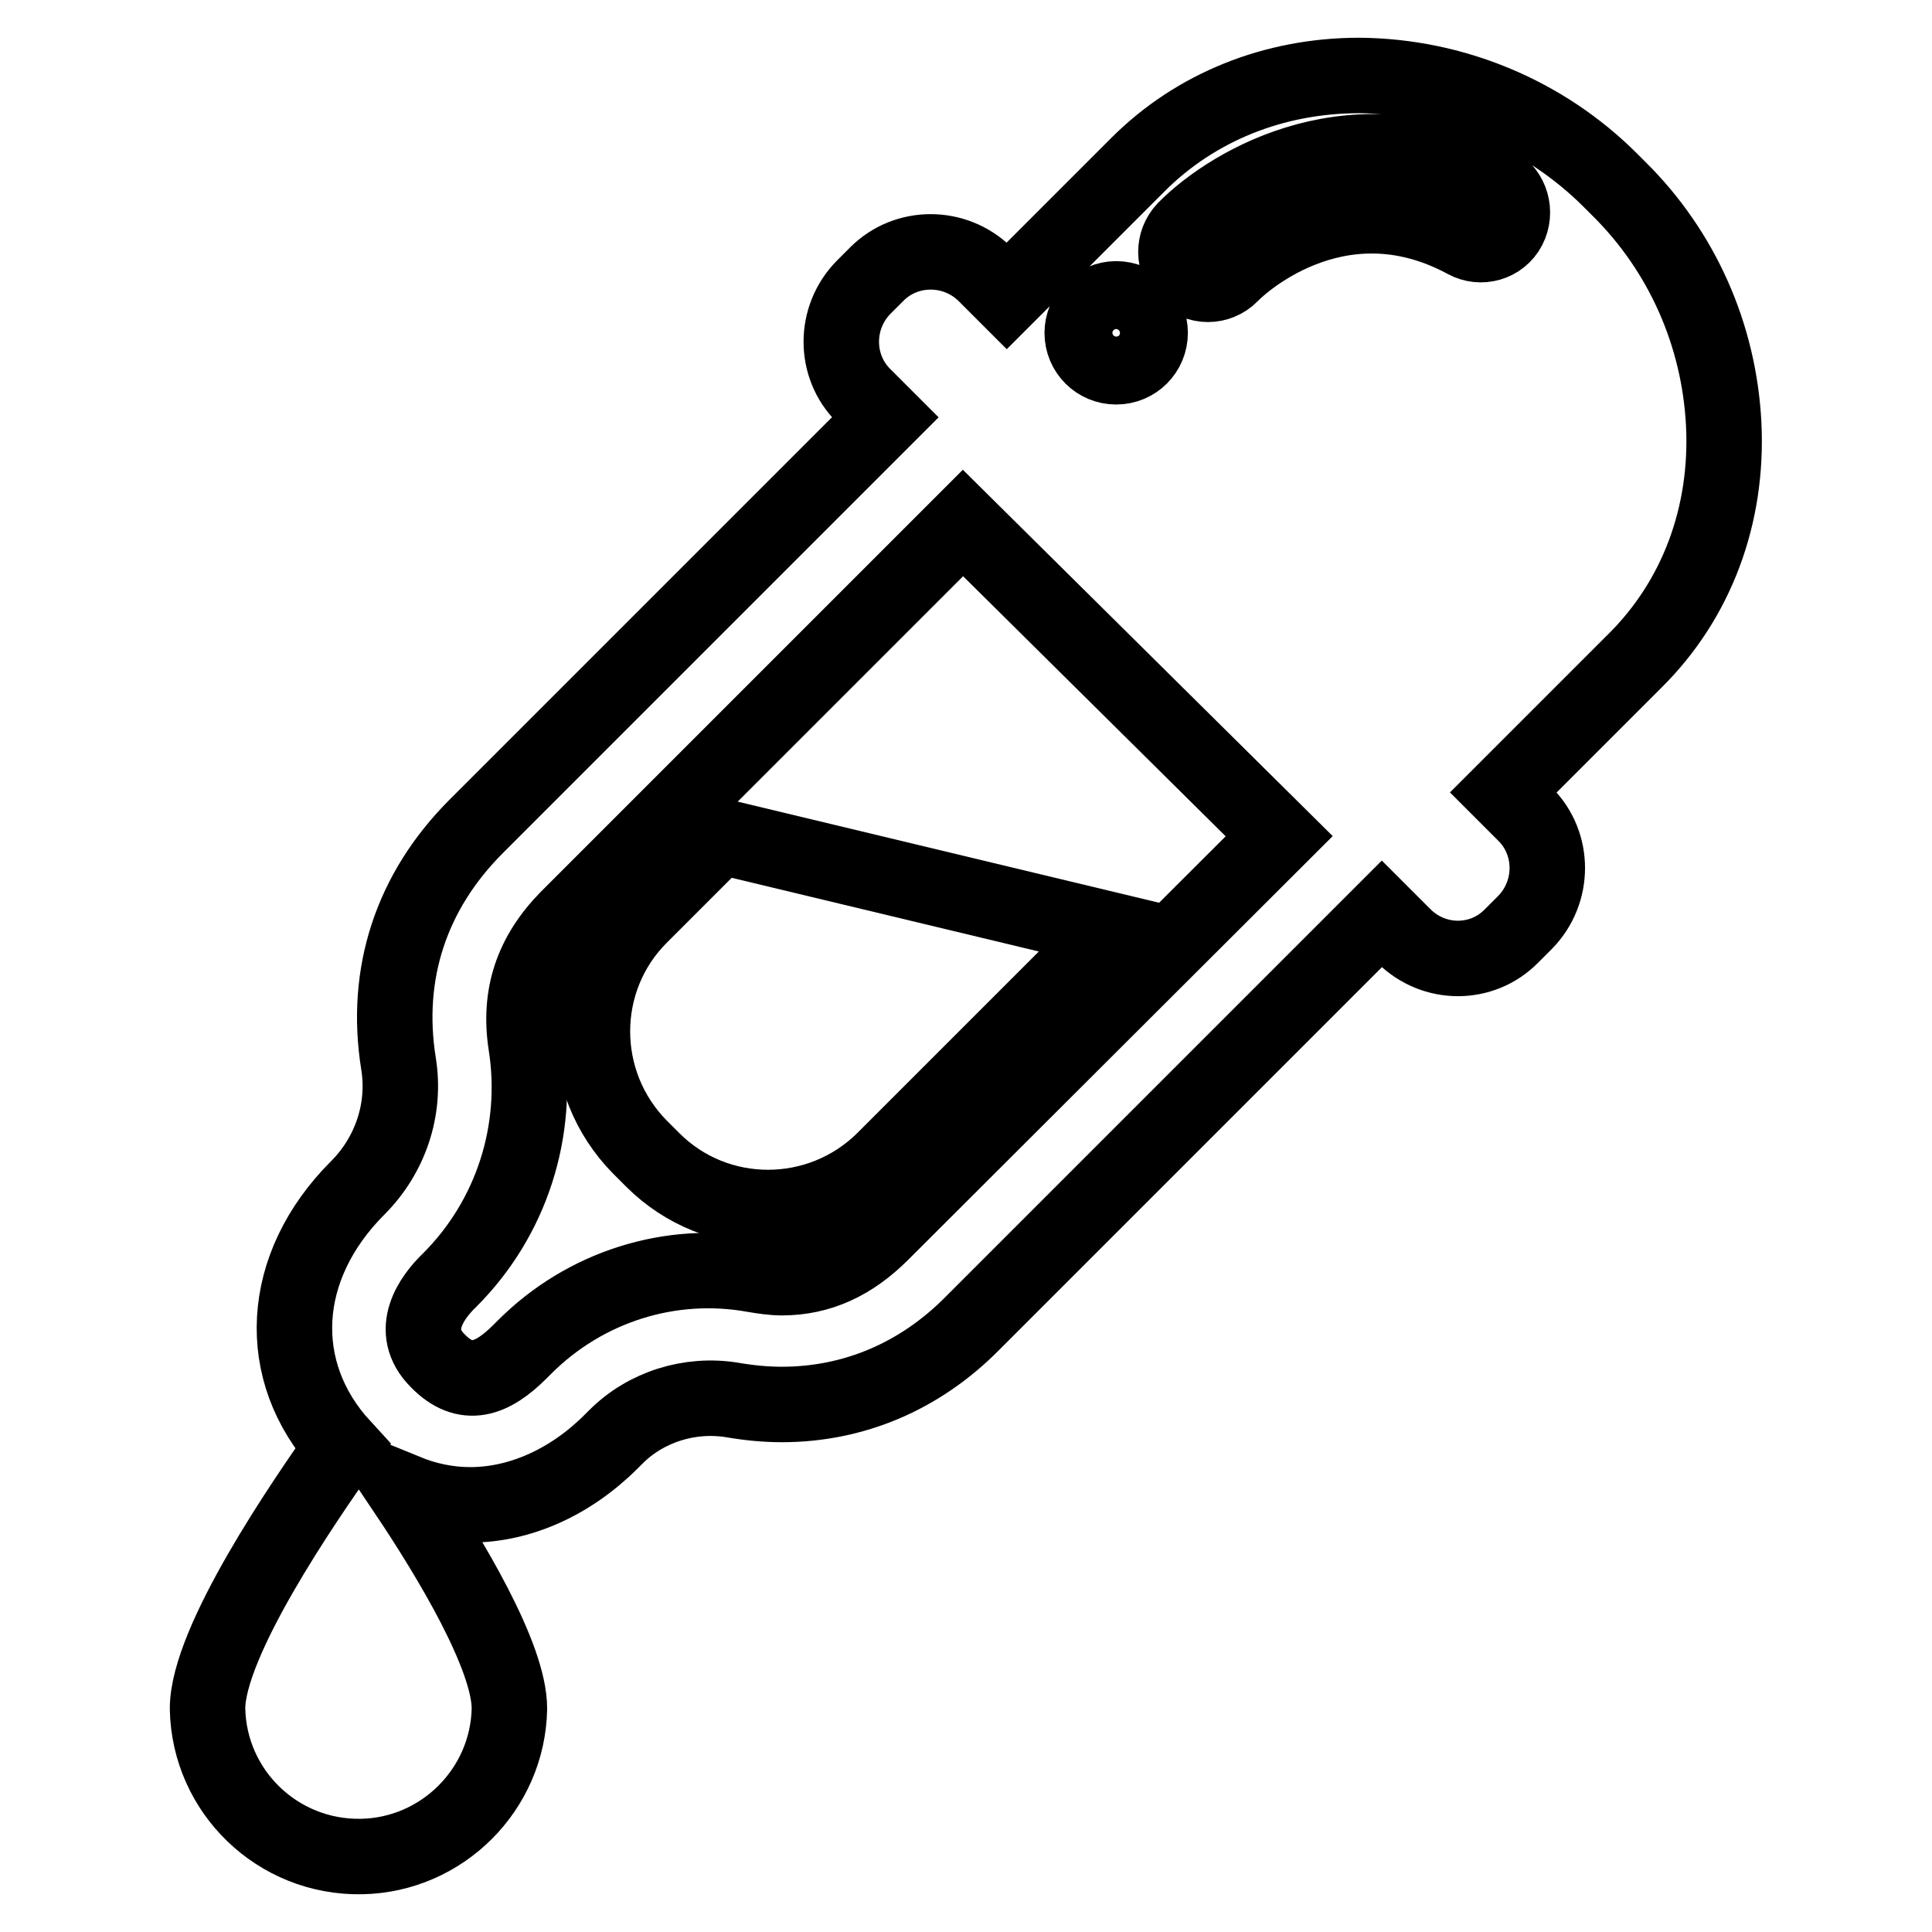
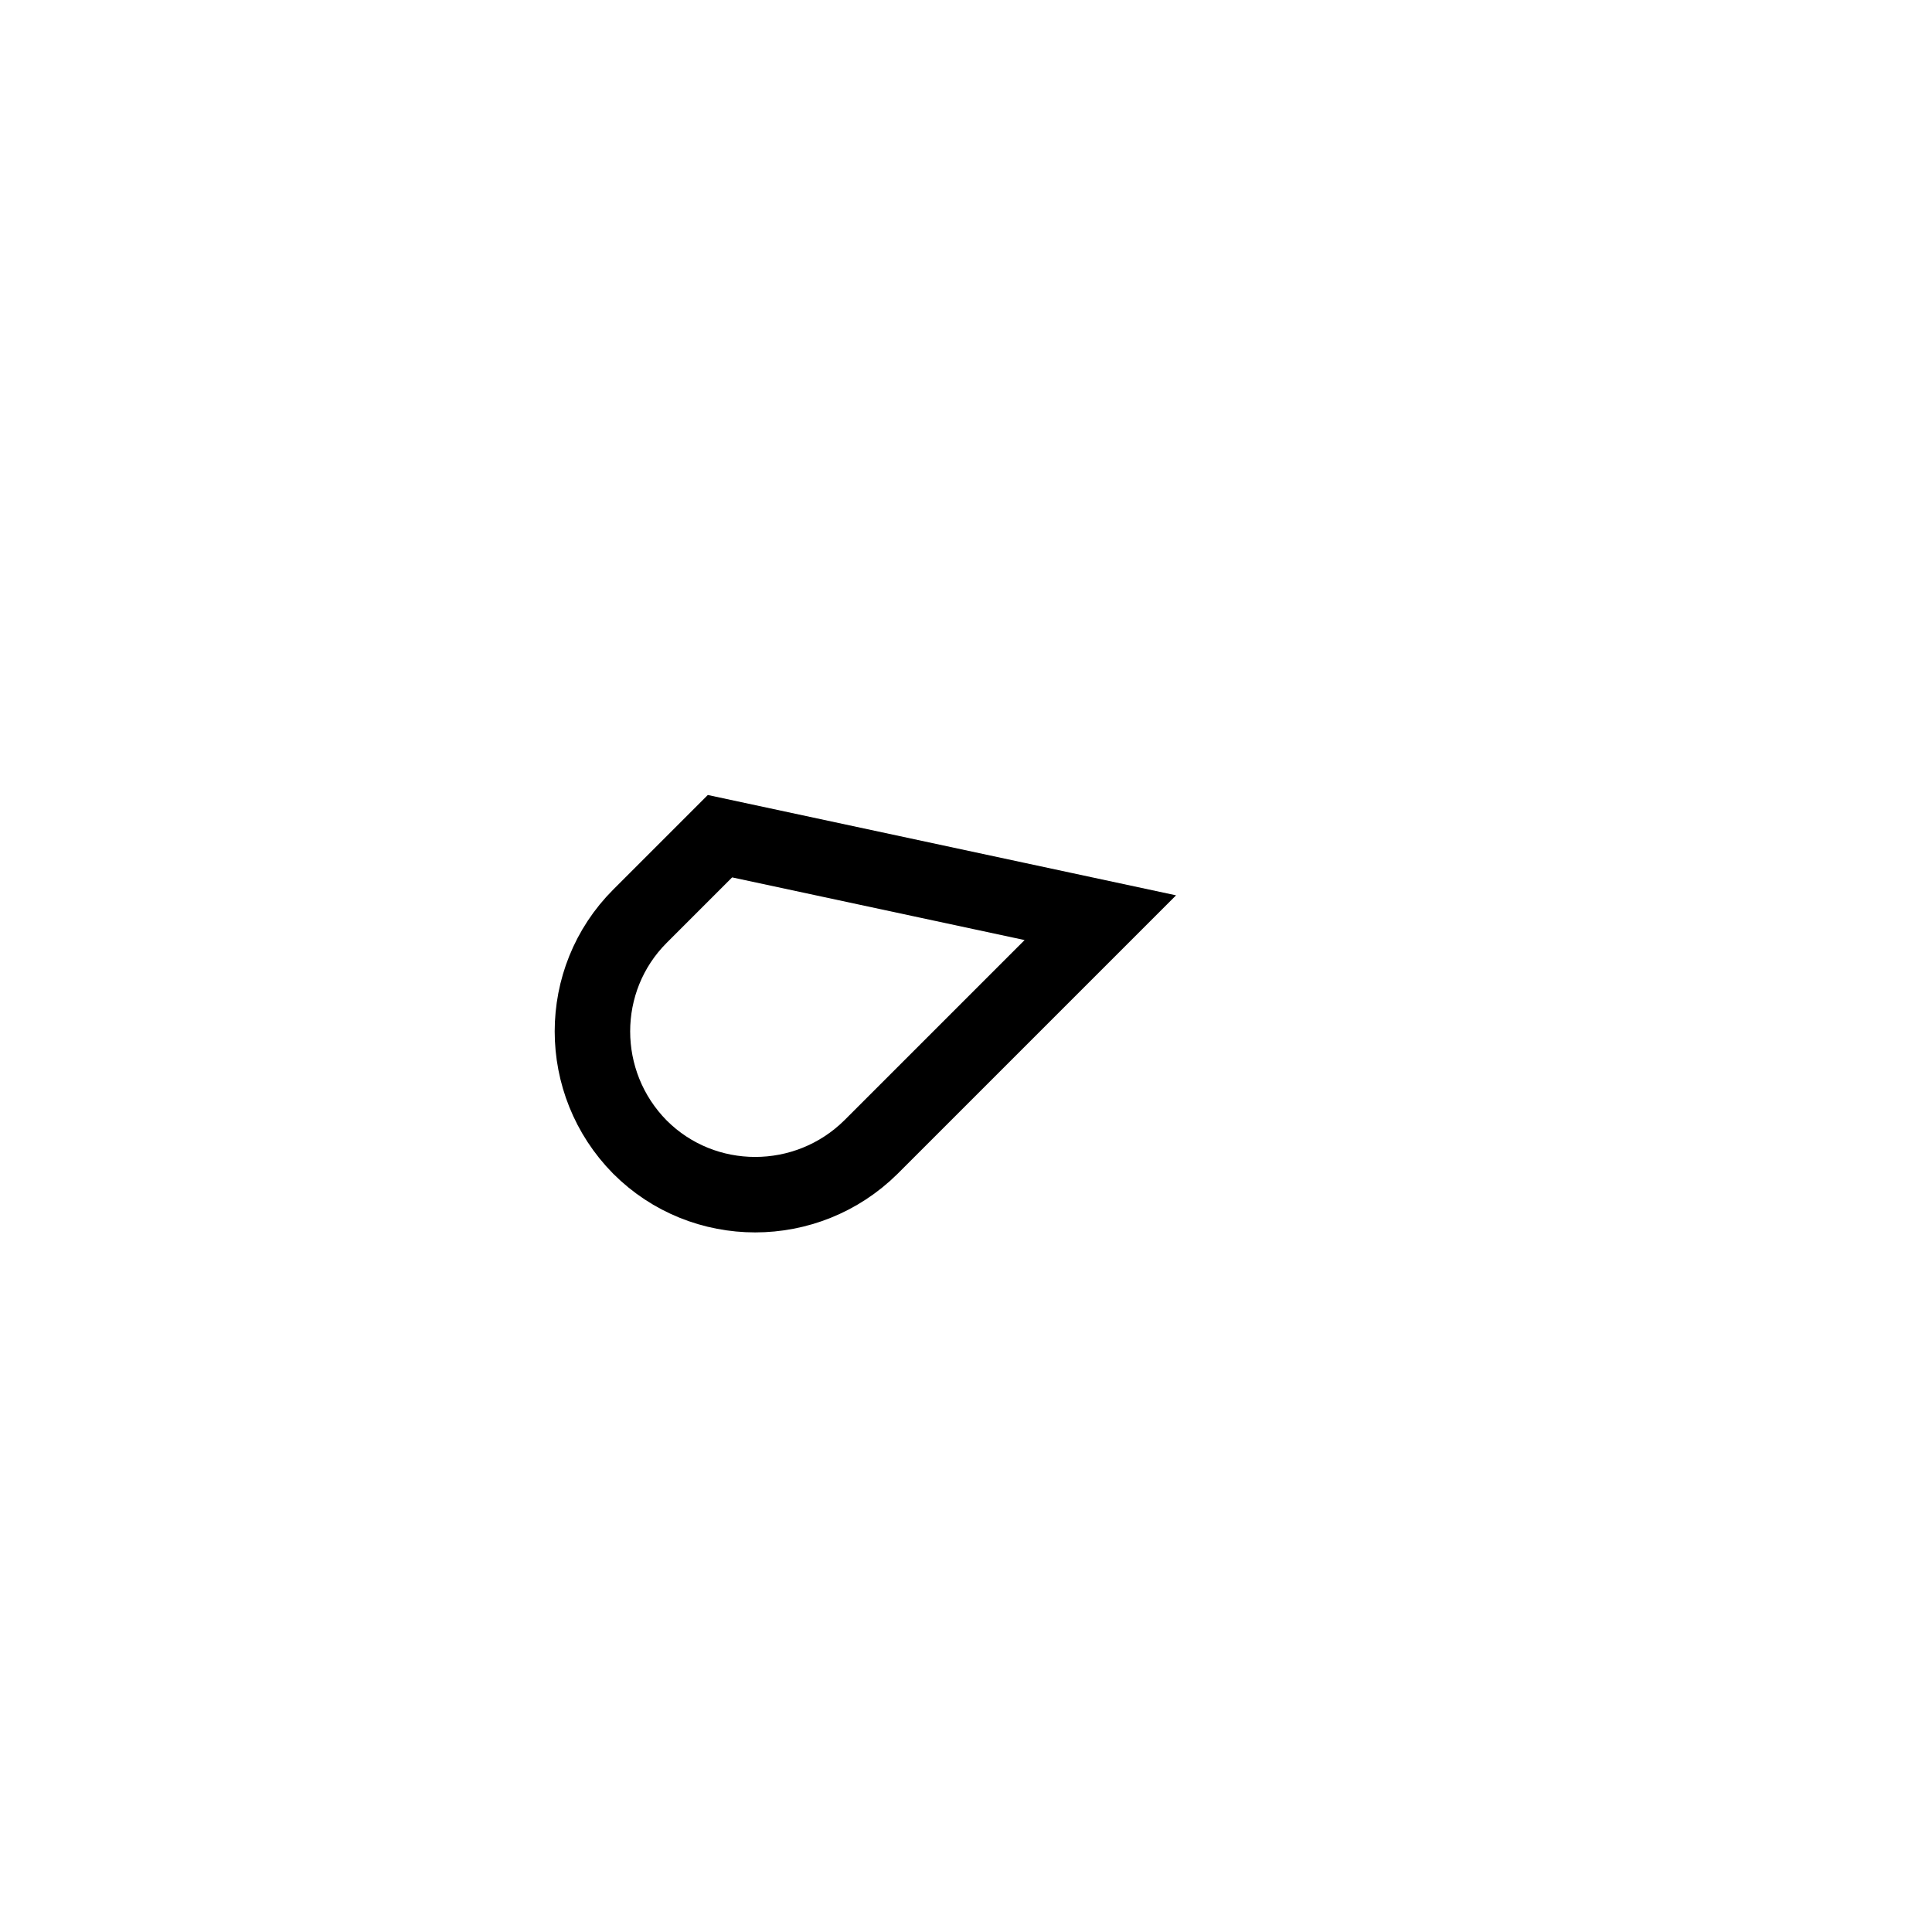
<svg xmlns="http://www.w3.org/2000/svg" version="1.1" x="0px" y="0px" viewBox="0 0 256 256" enable-background="new 0 0 256 256" xml:space="preserve">
  <g>
-     <path stroke-width="10" fill-opacity="0" stroke="#000000" d="M228.4,56.2c-0.6-11.8-5.5-22.9-13.9-31.2l-1.1-1.1c-8.8-8.8-20.8-13.8-33.3-13.9 c-11.3,0-21.7,4.2-29.3,11.8l-17.4,17.4l-2.9-2.9c-4-3.9-10.4-3.9-14.3,0l-1.8,1.8c-3.9,4-3.9,10.4,0,14.3l2.9,2.9l-54.2,54.2 c-8.6,8.6-12.2,19.5-10.3,31.4c1,6.1-1.1,12.2-5.4,16.5c-10.4,10.4-11.2,24.3-2,34.3c-5.1,7.2-17.9,25.8-17.9,34.7 c0.2,11,9.3,19.8,20.4,19.6c10.7-0.2,19.4-8.9,19.6-19.6c0-6.9-7.8-19.9-13.7-28.7c2.7,1.1,5.6,1.7,8.5,1.7c6.6,0,13.3-3,18.7-8.4 l0.6-0.6c4-4,9.8-5.8,15.4-4.9c2.3,0.4,4.5,0.6,6.6,0.6c9.5,0,18.3-3.7,25.3-10.8l54.2-54.2l2.9,2.9c4,4,10.4,4,14.3,0l1.8-1.8 c3.9-4,3.9-10.4,0-14.3l-2.9-2.9l17.4-17.4C224.8,79.5,229,68.3,228.4,56.2L228.4,56.2z M147.9,39.6c2.5,0,4.5,2,4.5,4.5 c0,2.5-2,4.5-4.5,4.5c-2.5,0-4.5-2-4.5-4.5C143.4,41.7,145.4,39.6,147.9,39.6z M116.8,163.4c-3.9,3.9-8.2,5.9-13.2,5.9 c-1.2,0-2.5-0.2-3.7-0.4c-11.1-2-22.4,1.6-30.4,9.6l-0.6,0.6c-3.7,3.7-7.2,5-10.9,1.2c-4-4-0.8-8.4,1.6-10.7 c8.2-8.2,11.9-19.8,10.1-31.2c-1-6.5,0.8-11.9,5.5-16.7l52.4-52.4l41.9,41.5L116.8,163.4z M199.9,30.2c-1.1,2.1-3.7,2.8-5.7,1.7 c0,0,0,0,0,0c-17.2-9.3-30.6,3.9-31.1,4.5c-1.7,1.7-4.4,1.7-6,0c-1.7-1.6-1.7-4.3-0.1-6c6.3-6.4,23-15.9,41.3-6 C200.2,25.5,201,28.1,199.9,30.2z" />
-     <path stroke-width="10" fill-opacity="0" stroke="#000000" d="M95.4,110.8l-10.6,10.6c-8.4,8.4-8.4,22.1,0,30.6c0,0,0,0,0,0l1.7,1.7c8.4,8.4,22.1,8.4,30.6,0c0,0,0,0,0,0 l30.4-30.4L95.4,110.8z" />
+     <path stroke-width="10" fill-opacity="0" stroke="#000000" d="M95.4,110.8l-10.6,10.6c-8.4,8.4-8.4,22.1,0,30.6c0,0,0,0,0,0c8.4,8.4,22.1,8.4,30.6,0c0,0,0,0,0,0 l30.4-30.4L95.4,110.8z" />
  </g>
</svg>